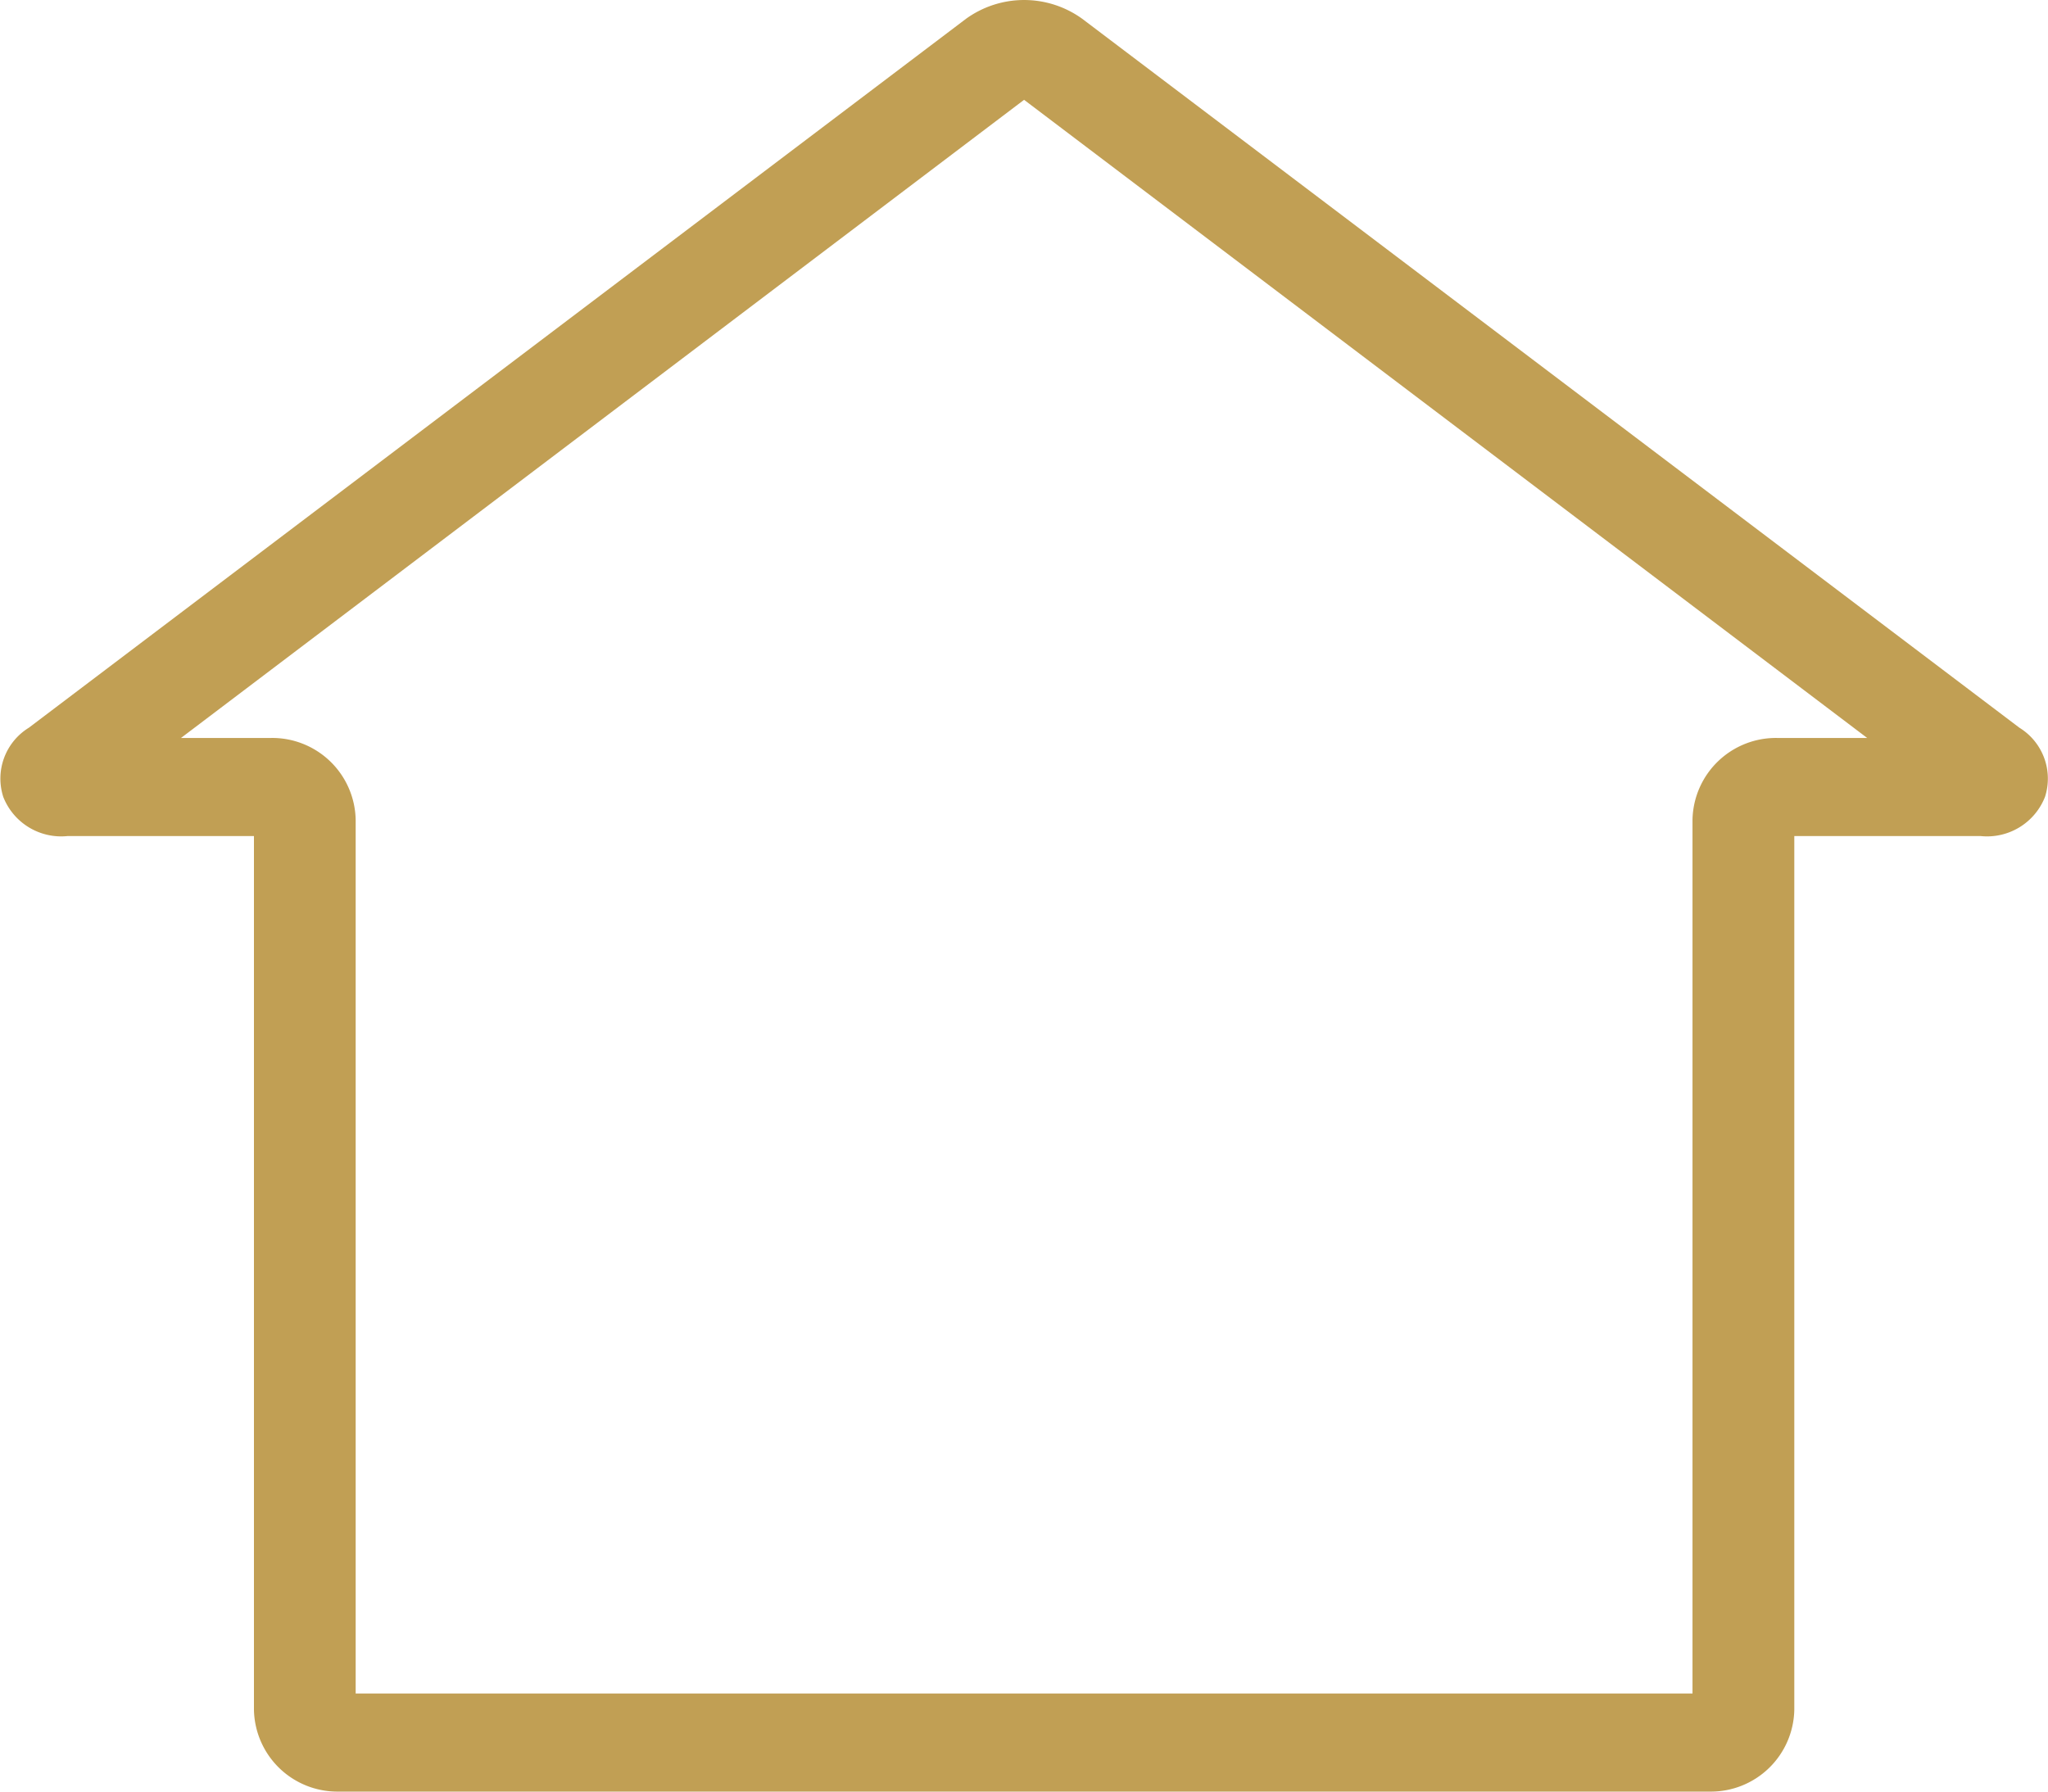
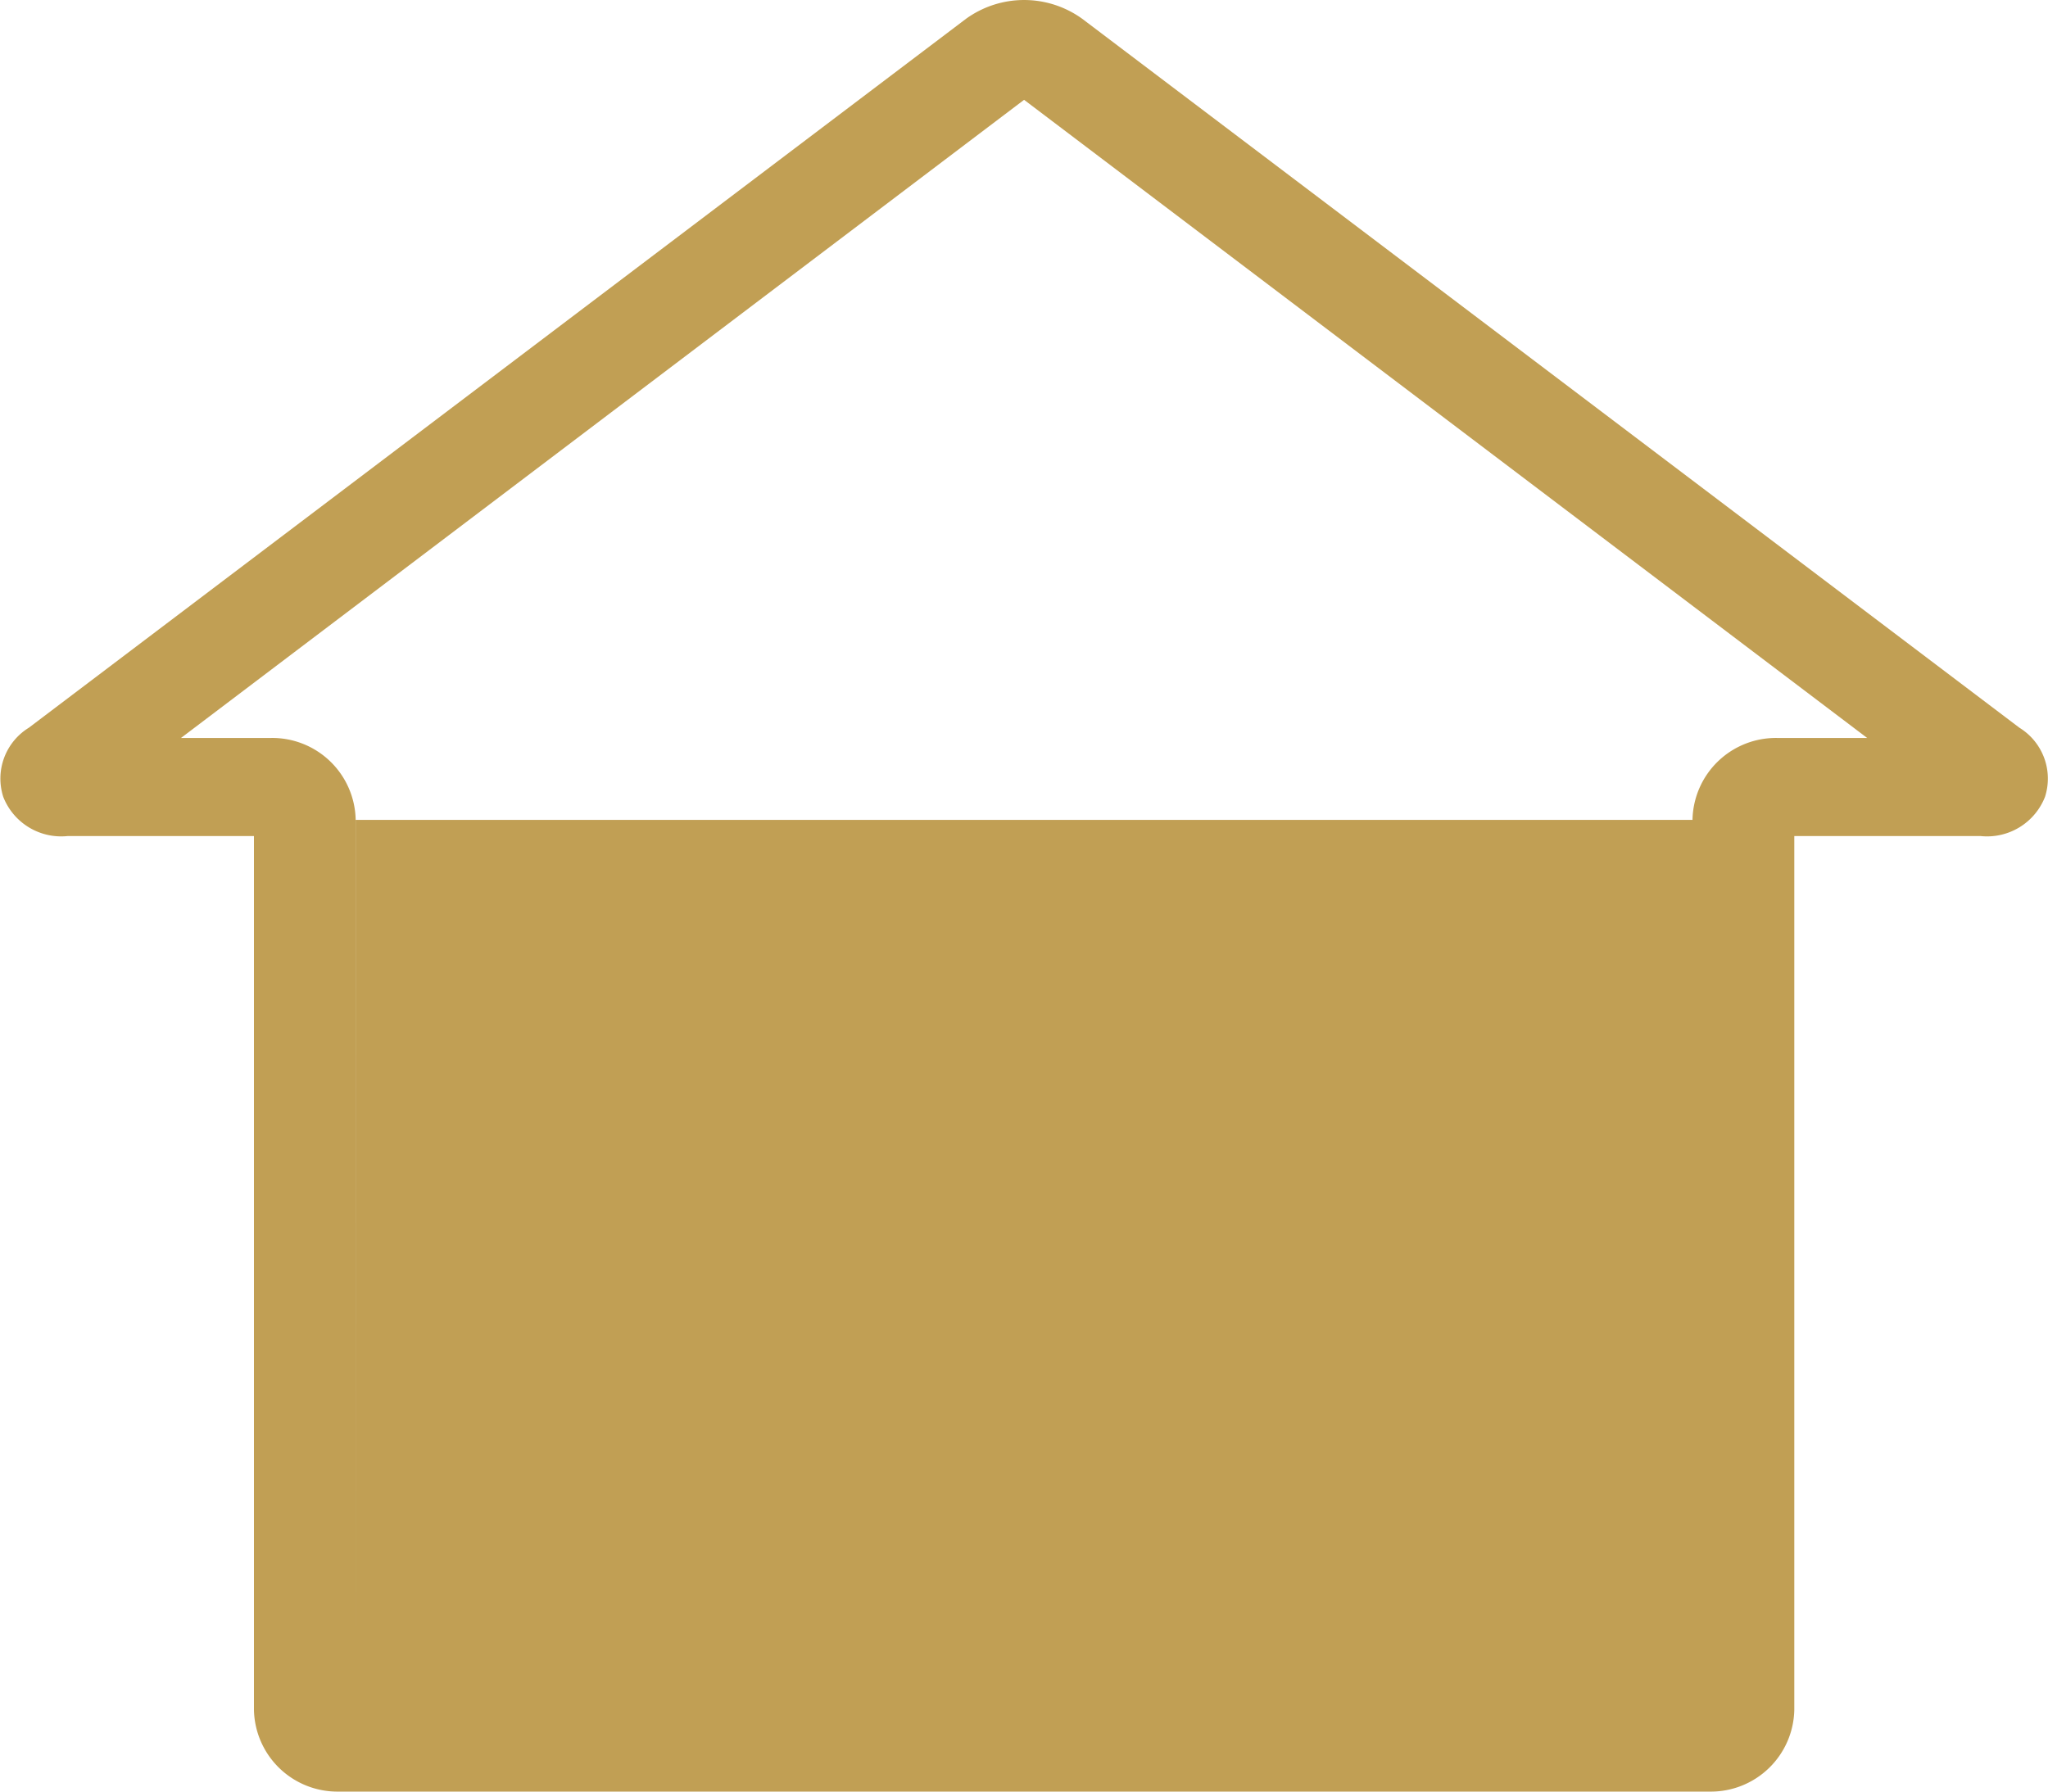
<svg xmlns="http://www.w3.org/2000/svg" width="24" height="21" viewBox="0 0 24 21">
  <defs>
    <style>
      .cls-1 {
        fill: #c19f54;
        fill-rule: evenodd;
      }
    </style>
  </defs>
-   <path class="cls-1" d="M36.033,1060a0.978,0.978,0,0,0,.994-0.96V1048.8h2.186a0.729,0.729,0,0,0,.752-0.46,0.7,0.7,0,0,0-.3-0.81l-10.983-8.31a1.163,1.163,0,0,0-1.361,0l-10.983,8.31a0.7,0.7,0,0,0-.3.81,0.729,0.729,0,0,0,.752.46h2.186v10.24a0.978,0.978,0,0,0,.994.96H36.033Zm-15.865-1.15v-10.24a0.978,0.978,0,0,0-.994-0.96H18.121l9.88-7.48,9.88,7.48H36.828a0.978,0.978,0,0,0-.994.96v10.24H20.167Z" transform="translate(-16 -1039)" />
+   <path class="cls-1" d="M36.033,1060a0.978,0.978,0,0,0,.994-0.96V1048.8h2.186a0.729,0.729,0,0,0,.752-0.46,0.7,0.7,0,0,0-.3-0.81l-10.983-8.31a1.163,1.163,0,0,0-1.361,0l-10.983,8.31a0.7,0.7,0,0,0-.3.81,0.729,0.729,0,0,0,.752.46h2.186v10.24a0.978,0.978,0,0,0,.994.96H36.033Zm-15.865-1.15v-10.24a0.978,0.978,0,0,0-.994-0.96H18.121l9.88-7.48,9.88,7.48H36.828a0.978,0.978,0,0,0-.994.96H20.167Z" transform="translate(-16 -1039)" />
</svg>